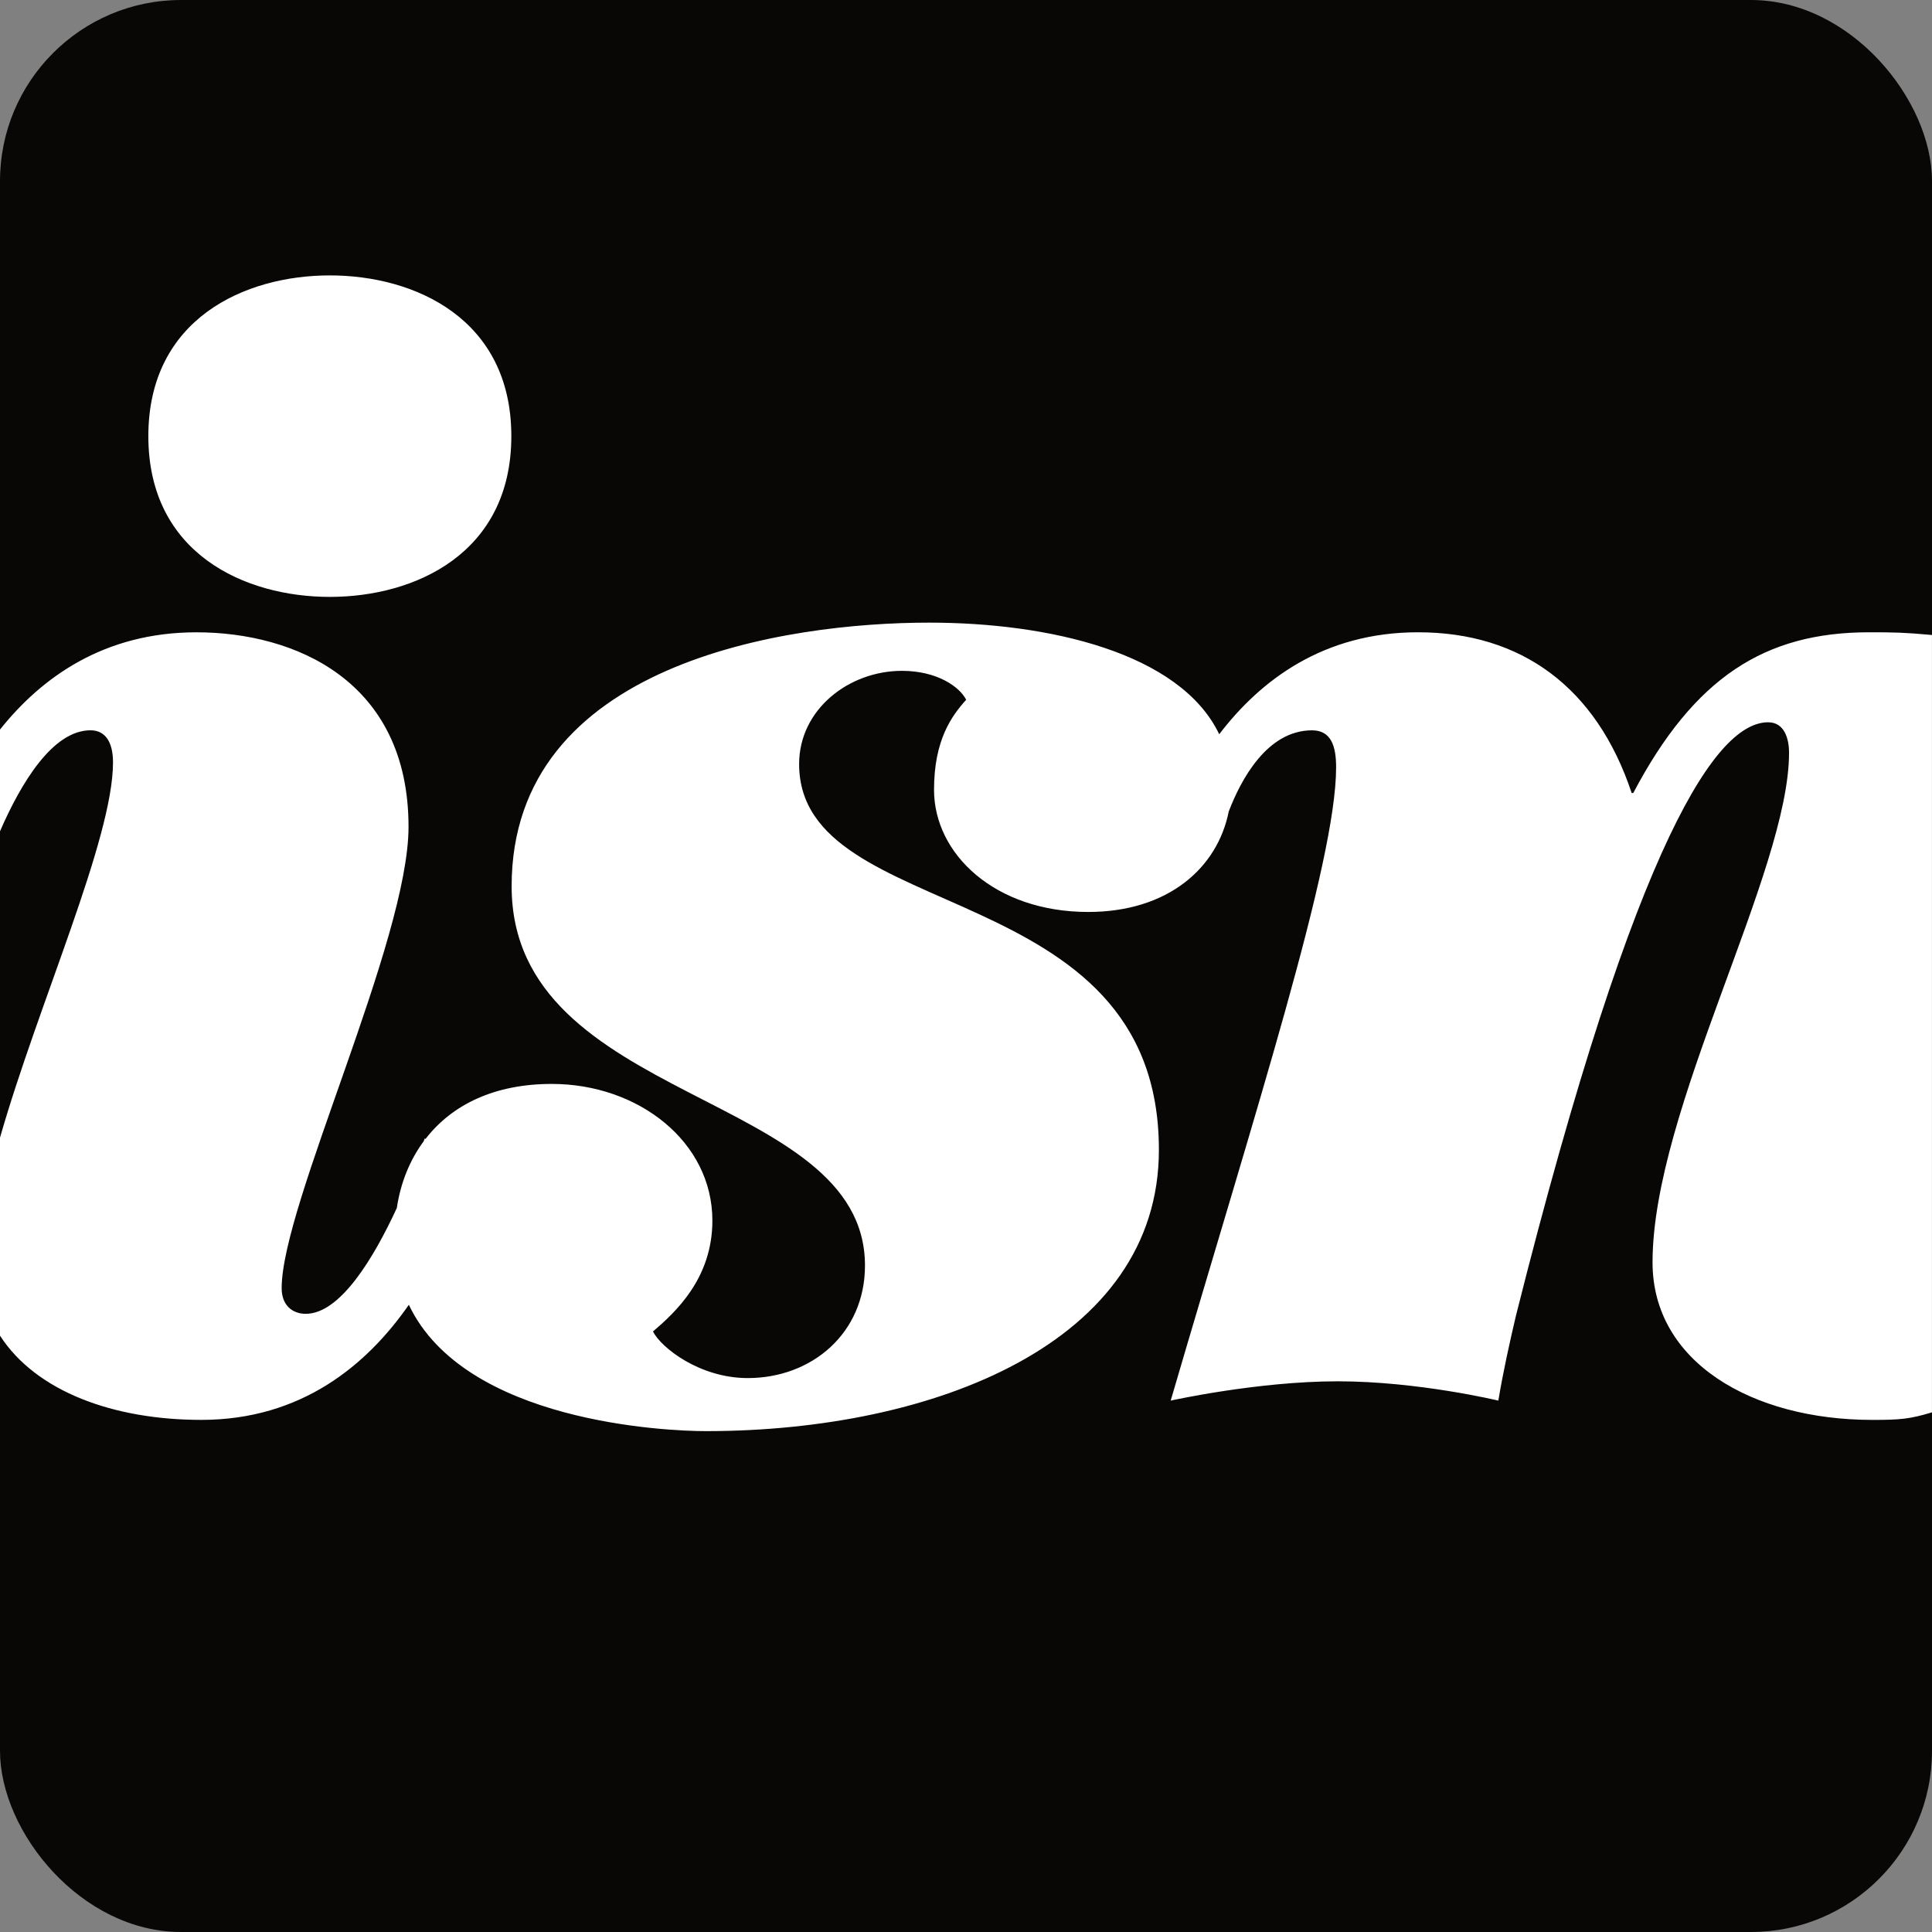
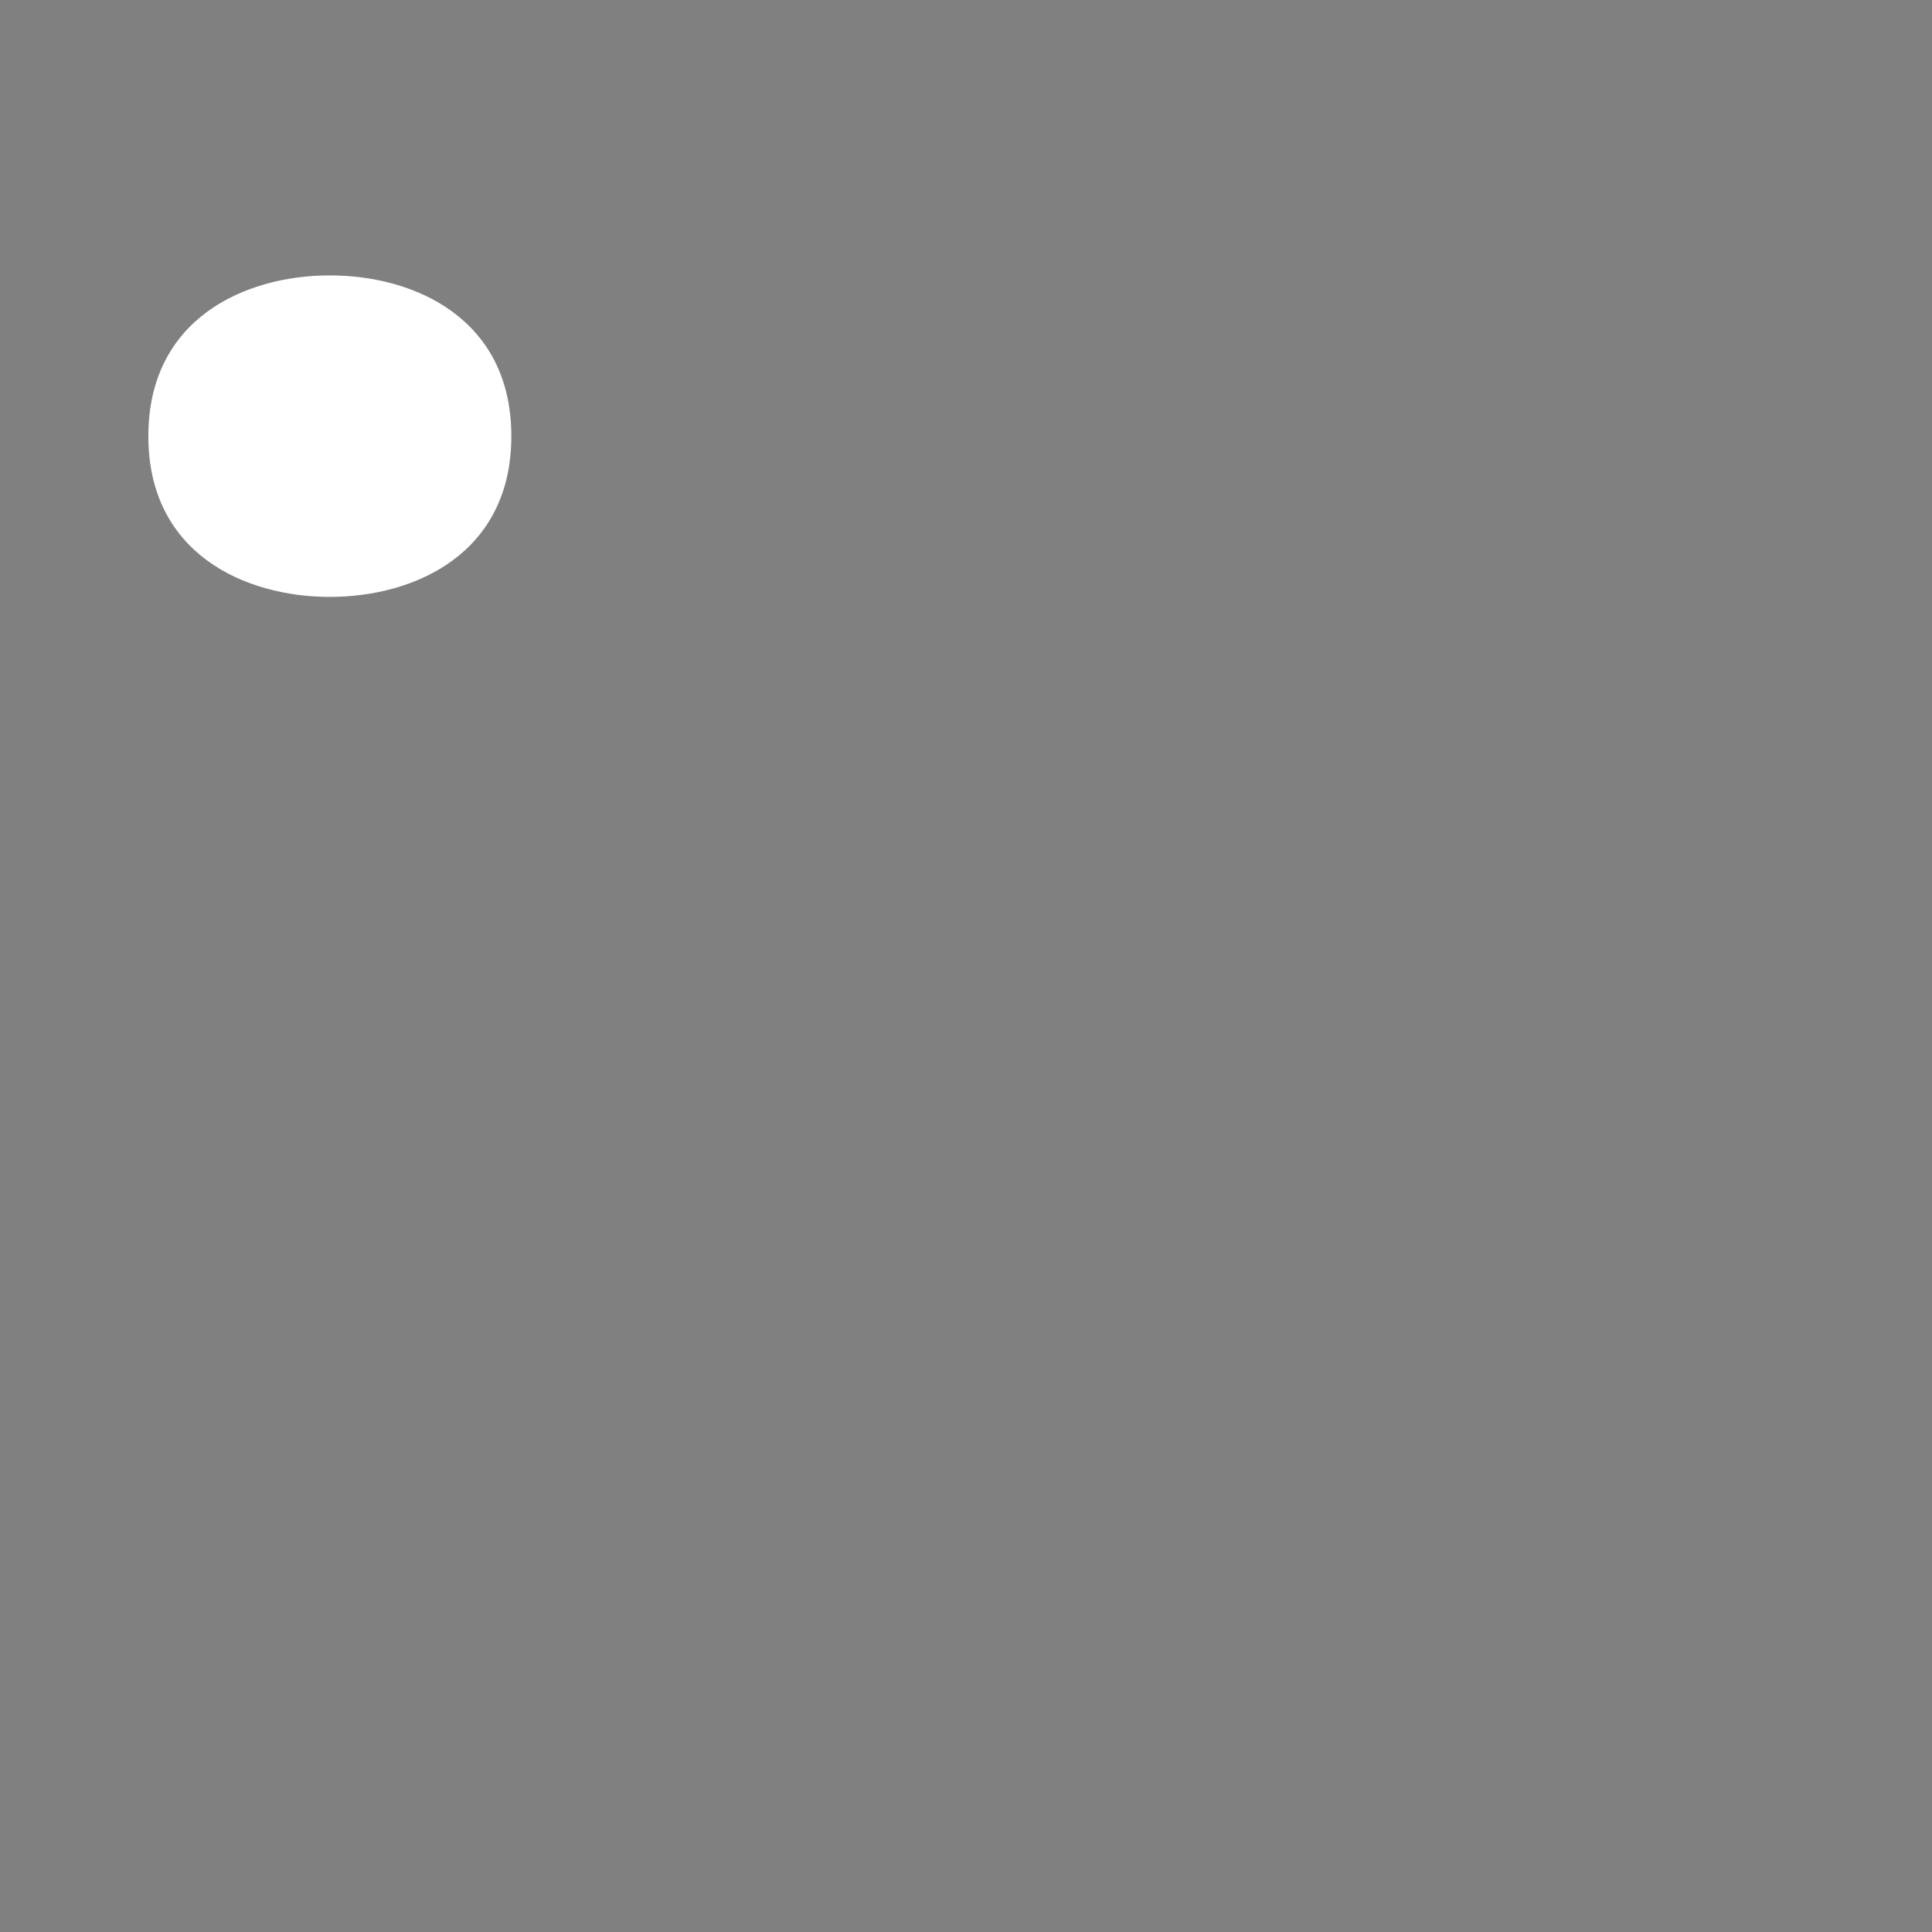
<svg xmlns="http://www.w3.org/2000/svg" viewBox="0 0 128 128">
  <rect x="0" y="0" width="128" height="128" fill="#808080" stroke="none" />
  <defs>
    <style>.cls-1{fill:#090606;}.cls-1,.cls-2{stroke-width:0px;}.cls-2{fill:#fff;}</style>
  </defs>
  <g id="Layer_6">
-     <rect class="cls-1" width="128" height="128" rx="12" ry="12" />
-   </g>
+     </g>
  <g id="Layer_7">
    <path class="cls-2" d="m21.852,39.546c5.639,0,12.025-2.876,12.025-10.65s-6.386-10.65-12.025-10.65-12.024,2.876-12.024,10.65,6.384,10.65,12.024,10.65Z" />
-     <path class="cls-2" d="m128,42.07c-1.838-.168-2.489-.18-4.162-.18-6.904,0-11.585,2.981-15.63,10.648h-.106c-2.34-7.029-7.342-10.648-14.152-10.648-6.254,0-10.434,3.165-13.173,6.756-2.601-5.427-11.346-7.395-19.215-7.395-9.469,0-27.665,2.662-27.665,17.465,0,14.482,23.41,13.524,23.41,25.132,0,4.472-3.511,7.453-7.768,7.453-3.192,0-5.747-2.023-6.277-3.087,1.49-1.277,3.935-3.515,3.935-7.348,0-5.219-4.895-9.053-10.64-9.053-3.77,0-6.598,1.356-8.363,3.642l-.063-.02s-.023.068-.059.174c-.907,1.232-1.524,2.71-1.782,4.424-1.497,3.243-3.729,7.011-6.034,7.011-.851,0-1.595-.532-1.595-1.704,0-5.538,8.405-23.002,8.405-30.564,0-9.689-7.555-12.884-14.046-12.884C6.901,41.89,2.756,44.875,0,48.336v6.738c1.378-3.165,3.475-6.69,5.997-6.69.958,0,1.49.745,1.49,2.13C7.486,55.593,2.53,66.518,0,75.373v13.118c2.41,3.727,7.561,5.58,13.34,5.58,6.645,0,10.985-3.652,13.747-7.626,3.705,7.813,17.122,8.371,19.686,8.371,15.11,0,30.007-5.857,30.007-18.637,0-18.316-23.836-14.801-23.836-25.558,0-3.621,3.3-6.176,6.81-6.176,2.342,0,3.831,1.064,4.257,1.917-.958,1.064-2.129,2.662-2.129,5.963,0,4.26,4.044,8.095,10.215,8.095,5.302,0,8.57-2.93,9.309-6.654.793-2.075,2.527-5.38,5.52-5.38,1.276,0,1.595,1.066,1.595,2.449,0,6.283-5.321,22.683-10.96,41.959,0,0,5.747-1.279,11.067-1.279s10.641,1.279,10.641,1.279c.319-1.917.745-3.834,1.171-5.646,8.085-32.161,13.406-39.295,16.705-39.295,1.065,0,1.384,1.064,1.384,2.023,0,7.882-9.044,23.641-9.044,33.759,0,6.602,6.595,10.437,14.562,10.437,1.811,0,2.466-.049,3.951-.501v-51.5Z" />
  </g>
</svg>